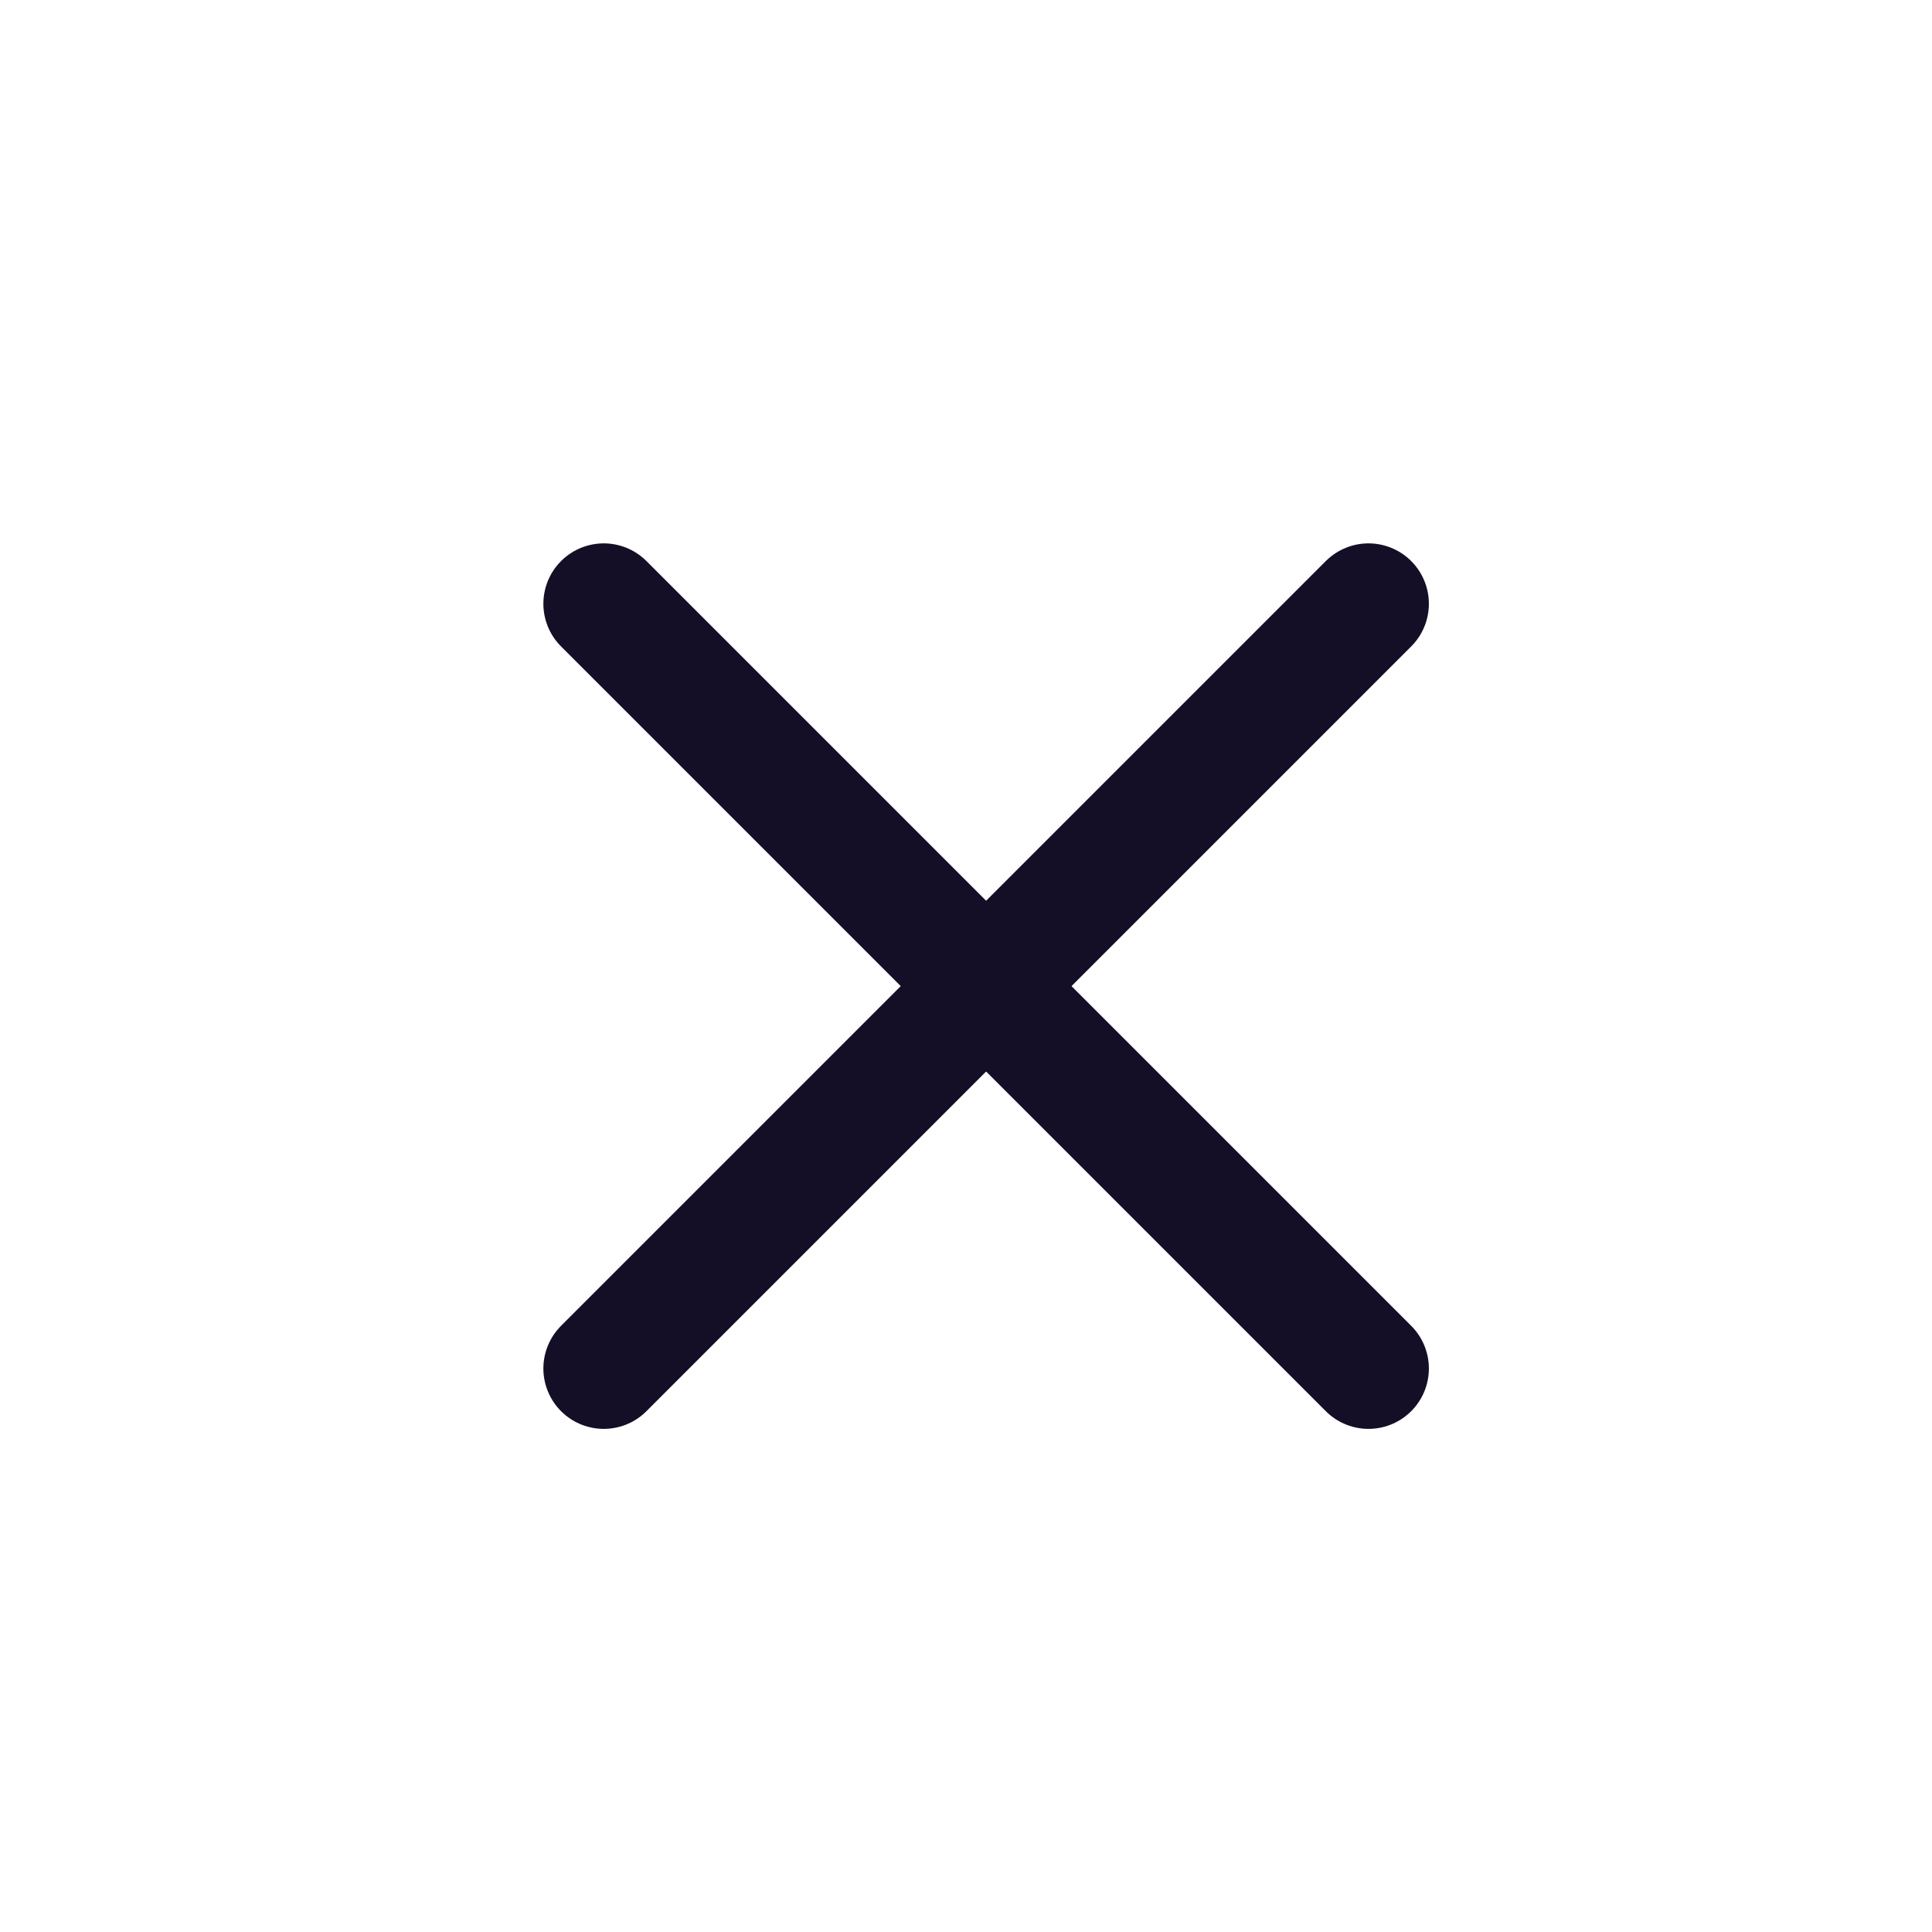
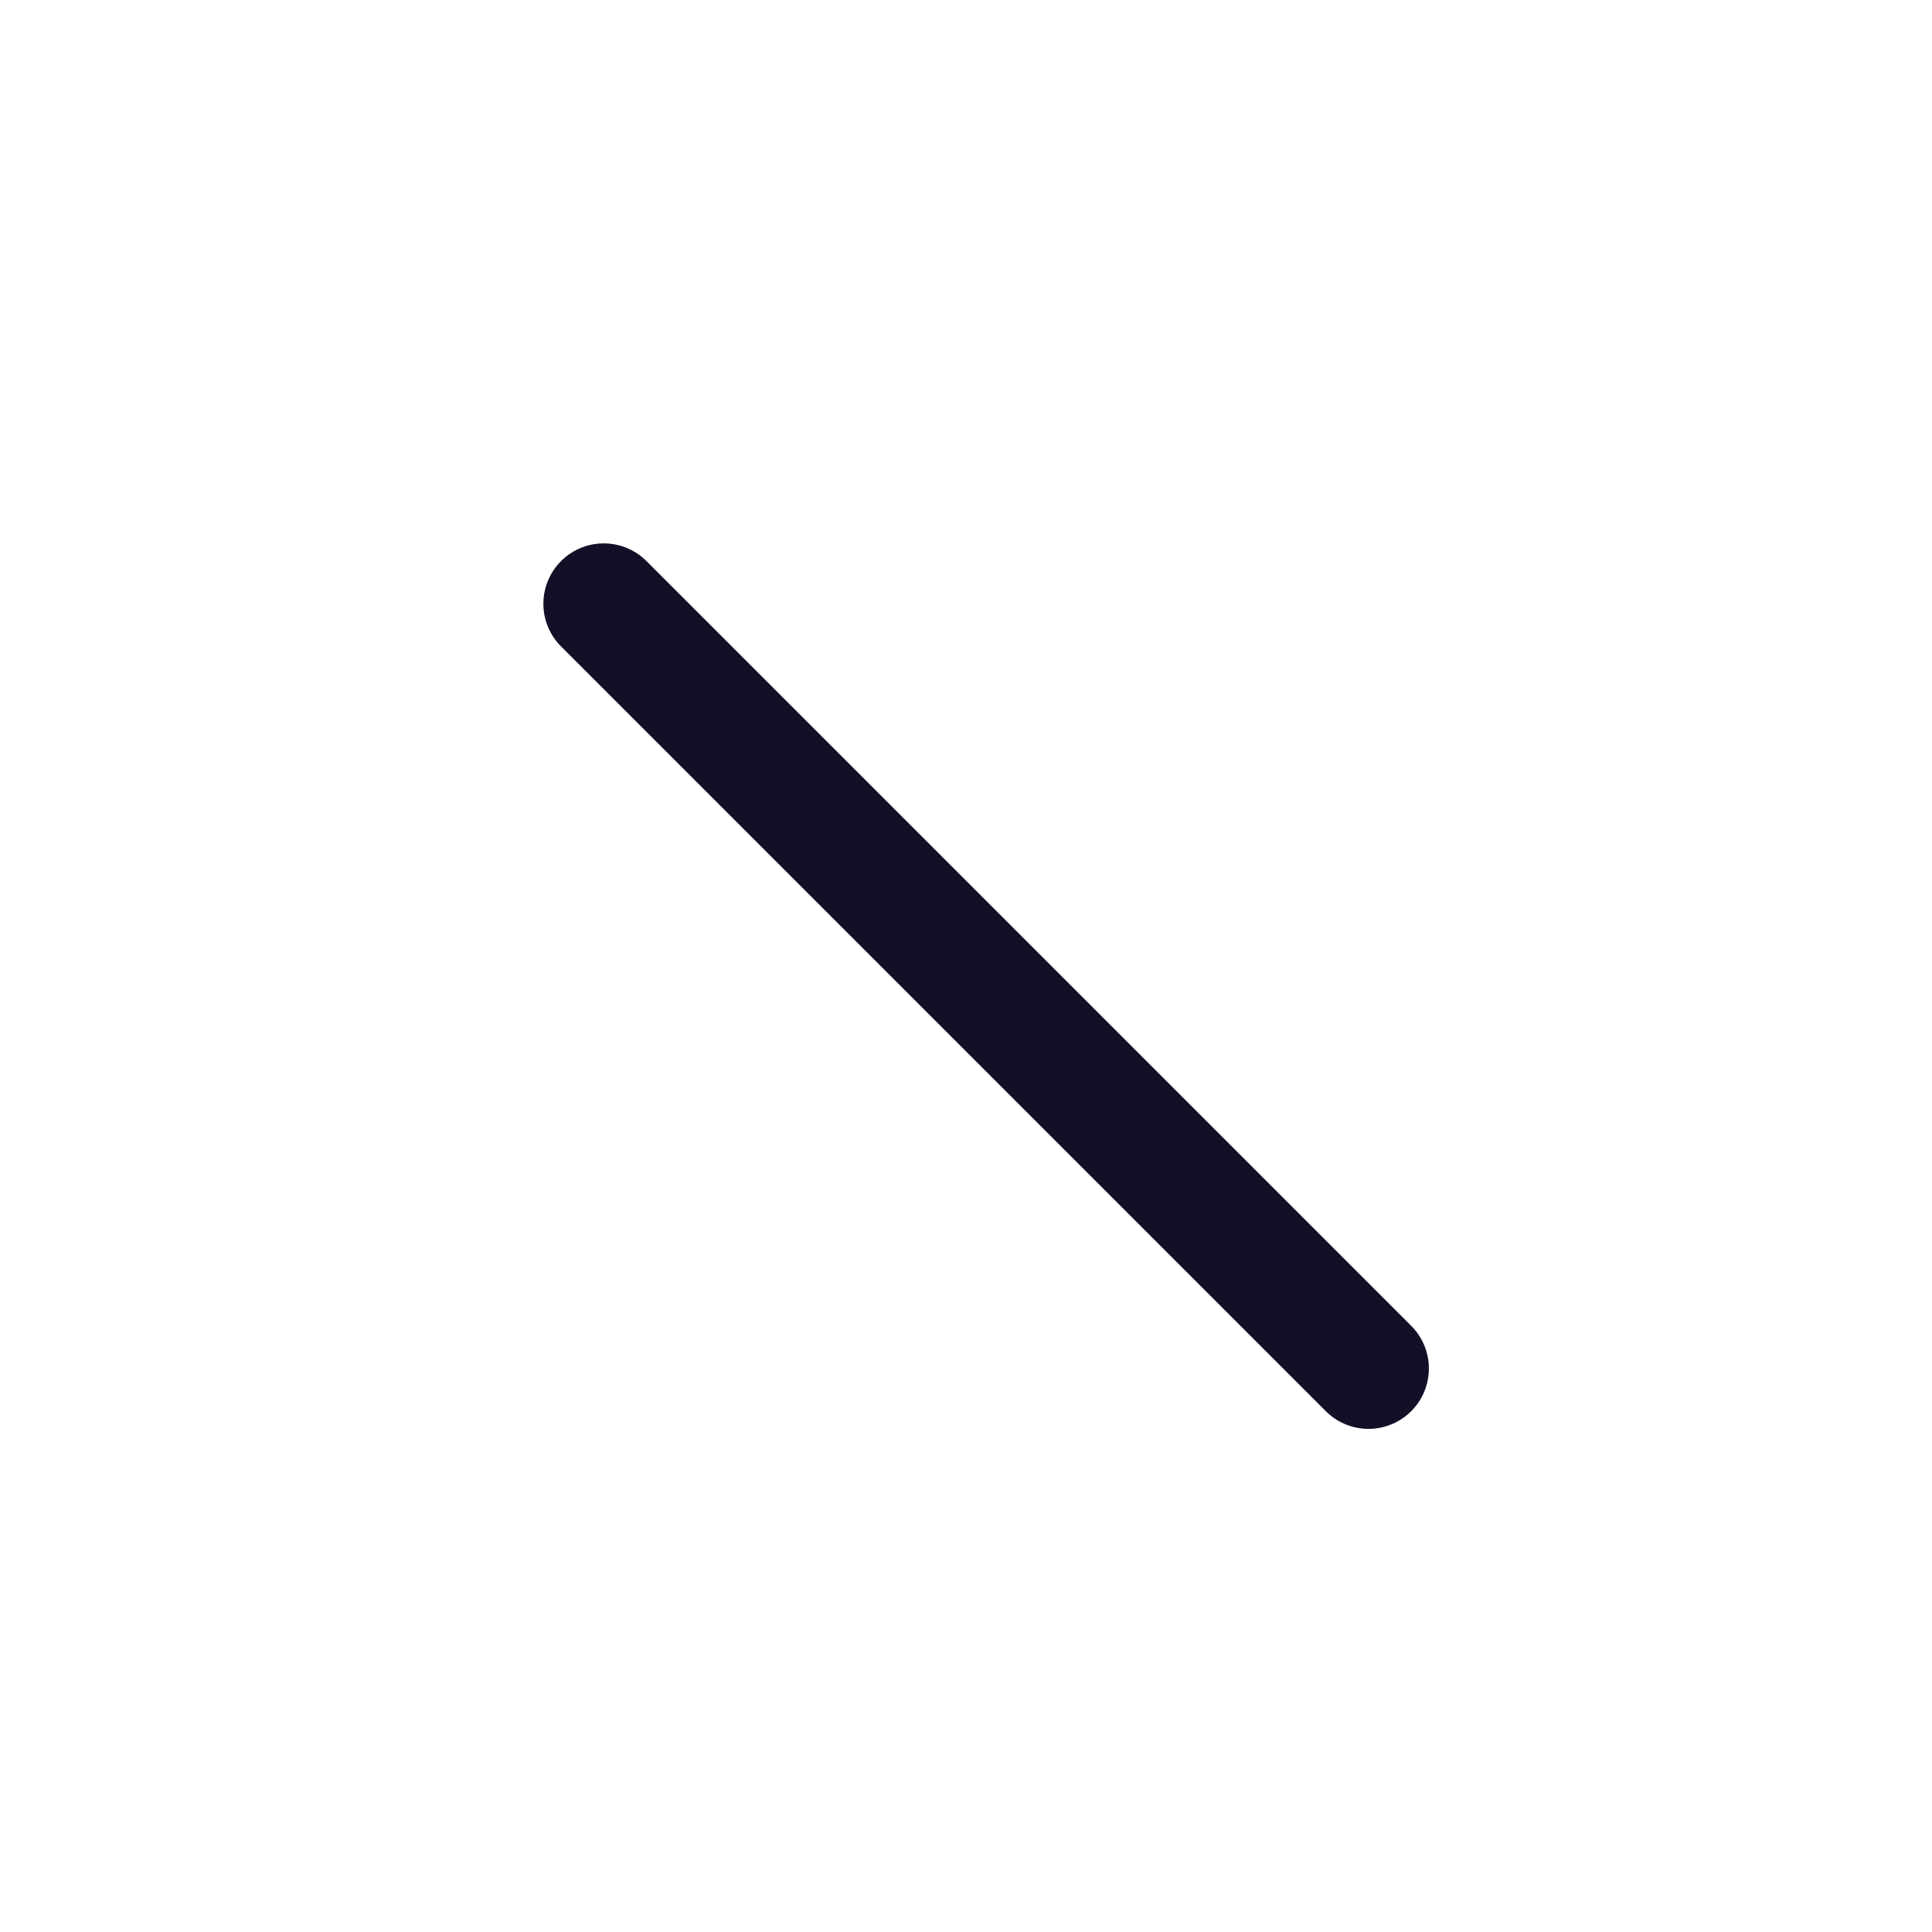
<svg xmlns="http://www.w3.org/2000/svg" width="24" height="24" viewBox="0 0 24 24" fill="none">
-   <path d="M17 7.5L7.5 17" stroke="#140F26" stroke-width="1.5" stroke-linecap="round" stroke-linejoin="round" />
  <path d="M7.5 7.5L17 17" stroke="#140F26" stroke-width="1.5" stroke-linecap="round" stroke-linejoin="round" />
</svg>